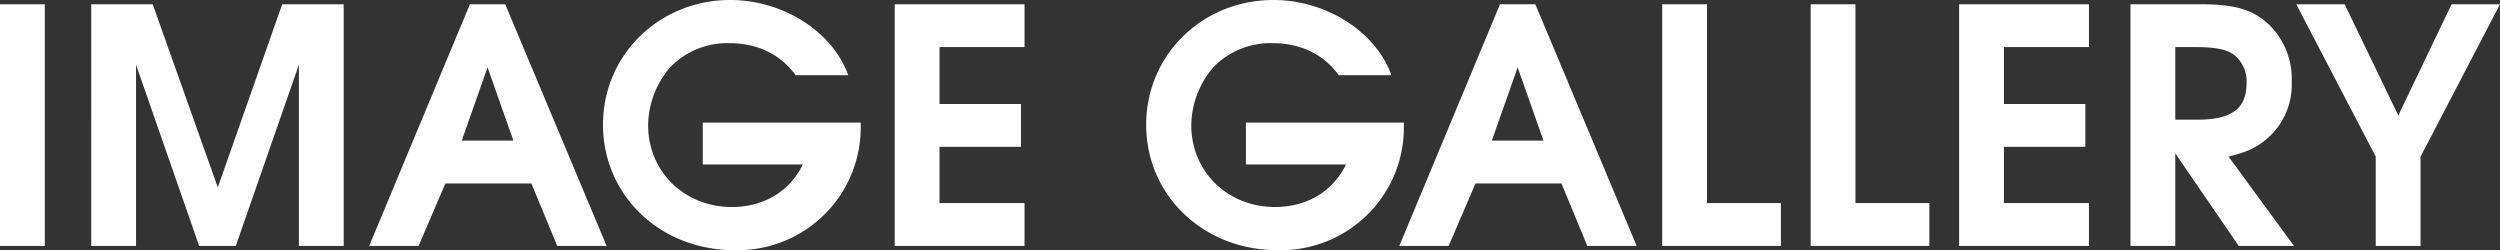
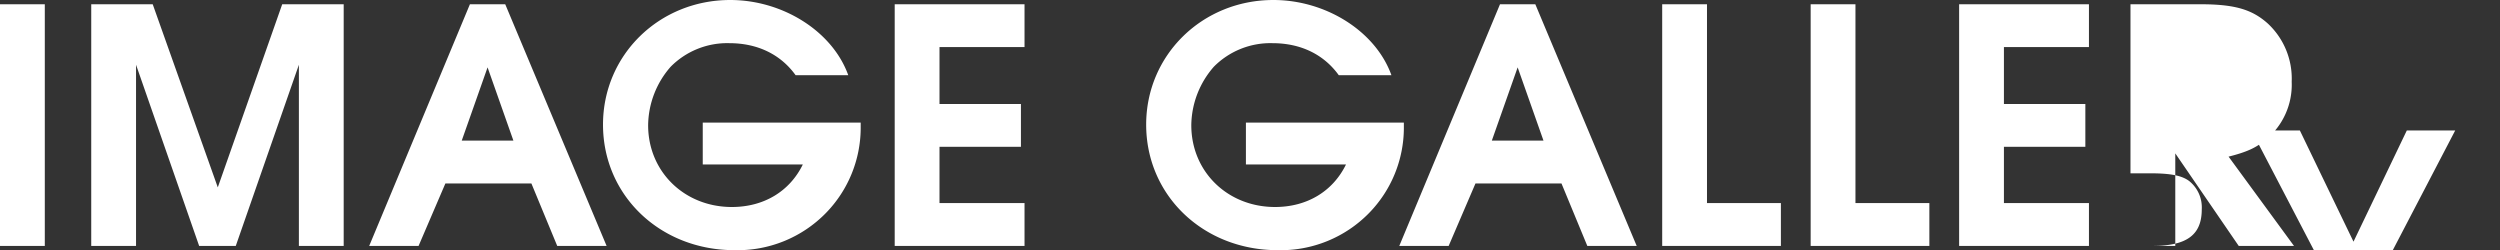
<svg xmlns="http://www.w3.org/2000/svg" height="45.9" viewBox="0 0 458.7 45.9" width="458.7">
  <rect x="0" y="0" width="458.7" height="45.9" fill="#333333" stroke="none" />
-   <path d="m-227.43 0h8.22v-44.34h-8.22zm16.74 0h8.22v-33.24l11.58 33.24h6.72l11.58-33.24v33.24h8.22v-44.34h-11.28l-11.82 33.6-11.94-33.6h-11.28zm51 0h9.06l4.92-11.46h15.78l4.74 11.46h9.06l-18.6-44.34h-6.48zm16.98-19.32 4.74-13.44 4.74 13.44zm44.22 4.38h18.36c-2.4 4.92-7.14 7.8-13.02 7.8-8.7 0-15.36-6.48-15.36-15a16.509 16.509 0 0 1 4.14-10.74 14.6 14.6 0 0 1 10.74-4.32c5.16 0 9.42 2.04 12.18 5.88h9.66c-2.88-8.04-12-13.8-21.66-13.8-13.02 0-23.34 10.08-23.34 22.86 0 13.02 10.5 23.04 24.12 23.04a22.656 22.656 0 0 0 16.8-6.84 22.414 22.414 0 0 0 6.36-15.48v-1.08h-28.98zm35.22 14.94h23.82v-7.86h-15.6v-10.32h14.94v-7.86h-14.94v-10.44h15.6v-7.86h-23.82zm64.44-14.94h18.36c-2.4 4.92-7.14 7.8-13.02 7.8-8.7 0-15.36-6.48-15.36-15a16.509 16.509 0 0 1 4.14-10.74 14.6 14.6 0 0 1 10.74-4.32c5.16 0 9.42 2.04 12.18 5.88h9.66c-2.88-8.04-12-13.8-21.66-13.8-13.02 0-23.34 10.08-23.34 22.86 0 13.02 10.5 23.04 24.12 23.04a22.656 22.656 0 0 0 16.8-6.84 22.414 22.414 0 0 0 6.36-15.48v-1.08h-28.98zm28.14 14.94h9.06l4.92-11.46h15.78l4.74 11.46h9.06l-18.6-44.34h-6.48zm16.98-19.32 4.74-13.44 4.74 13.44zm31.26 19.32h21.78v-7.86h-13.56v-36.48h-8.22zm27.24 0h21.78v-7.86h-13.56v-36.48h-8.22zm27.24 0h23.82v-7.86h-15.6v-10.32h14.94v-7.86h-14.94v-10.44h15.6v-7.86h-23.82zm31.44 0h8.22v-16.98l11.64 16.98h10.14l-12-16.38c3.3-.84 4.92-1.56 6.78-3.06a13.075 13.075 0 0 0 4.8-10.68 13.79 13.79 0 0 0 -4.38-10.68c-2.94-2.64-6.18-3.54-12.42-3.54h-12.78zm8.22-23.16v-13.32h3.66c3.72 0 5.82.42 7.14 1.44a6.191 6.191 0 0 1 2.28 5.16c0 4.68-2.7 6.72-9.06 6.72zm36.78 23.16h8.22v-16.38l14.58-27.96h-8.88l-9.78 20.4-9.84-20.4h-8.88l14.58 27.96z" fill="#fff" transform="translate(227.43 45.12)" />
+   <path d="m-227.43 0h8.22v-44.34h-8.22zm16.74 0h8.22v-33.24l11.58 33.24h6.72l11.58-33.24v33.24h8.22v-44.34h-11.28l-11.82 33.6-11.94-33.6h-11.28zm51 0h9.06l4.92-11.46h15.78l4.74 11.46h9.06l-18.6-44.34h-6.48zm16.98-19.32 4.74-13.44 4.74 13.44zm44.22 4.38h18.36c-2.4 4.92-7.14 7.8-13.02 7.8-8.7 0-15.36-6.48-15.36-15a16.509 16.509 0 0 1 4.14-10.74 14.6 14.6 0 0 1 10.74-4.32c5.16 0 9.42 2.04 12.18 5.88h9.66c-2.88-8.04-12-13.8-21.66-13.8-13.02 0-23.34 10.08-23.34 22.86 0 13.02 10.5 23.04 24.12 23.04a22.656 22.656 0 0 0 16.8-6.84 22.414 22.414 0 0 0 6.36-15.48v-1.08h-28.98zm35.22 14.94h23.82v-7.86h-15.6v-10.32h14.94v-7.86h-14.94v-10.44h15.6v-7.86h-23.82zm64.44-14.94h18.36c-2.4 4.92-7.14 7.8-13.02 7.8-8.7 0-15.36-6.48-15.36-15a16.509 16.509 0 0 1 4.14-10.74 14.6 14.6 0 0 1 10.74-4.32c5.16 0 9.42 2.04 12.18 5.88h9.66c-2.88-8.04-12-13.8-21.66-13.8-13.02 0-23.34 10.08-23.34 22.86 0 13.02 10.5 23.04 24.12 23.04a22.656 22.656 0 0 0 16.8-6.84 22.414 22.414 0 0 0 6.36-15.48v-1.08h-28.98zm28.14 14.94h9.06l4.92-11.46h15.78l4.74 11.46h9.06l-18.6-44.34h-6.48zm16.98-19.32 4.74-13.44 4.74 13.44zm31.26 19.32h21.78v-7.86h-13.56v-36.48h-8.22zm27.24 0h21.78v-7.86h-13.56v-36.48h-8.22zm27.24 0h23.82v-7.86h-15.6v-10.32h14.94v-7.86h-14.94v-10.44h15.6v-7.86h-23.82zm31.44 0h8.22v-16.98l11.64 16.98h10.14l-12-16.38c3.3-.84 4.92-1.56 6.78-3.06a13.075 13.075 0 0 0 4.8-10.68 13.79 13.79 0 0 0 -4.38-10.68c-2.94-2.64-6.18-3.54-12.42-3.54h-12.78zv-13.32h3.66c3.72 0 5.82.42 7.14 1.44a6.191 6.191 0 0 1 2.28 5.16c0 4.68-2.7 6.72-9.06 6.72zm36.78 23.16h8.22v-16.38l14.58-27.96h-8.88l-9.78 20.4-9.84-20.4h-8.88l14.58 27.96z" fill="#fff" transform="translate(227.43 45.12)" />
</svg>